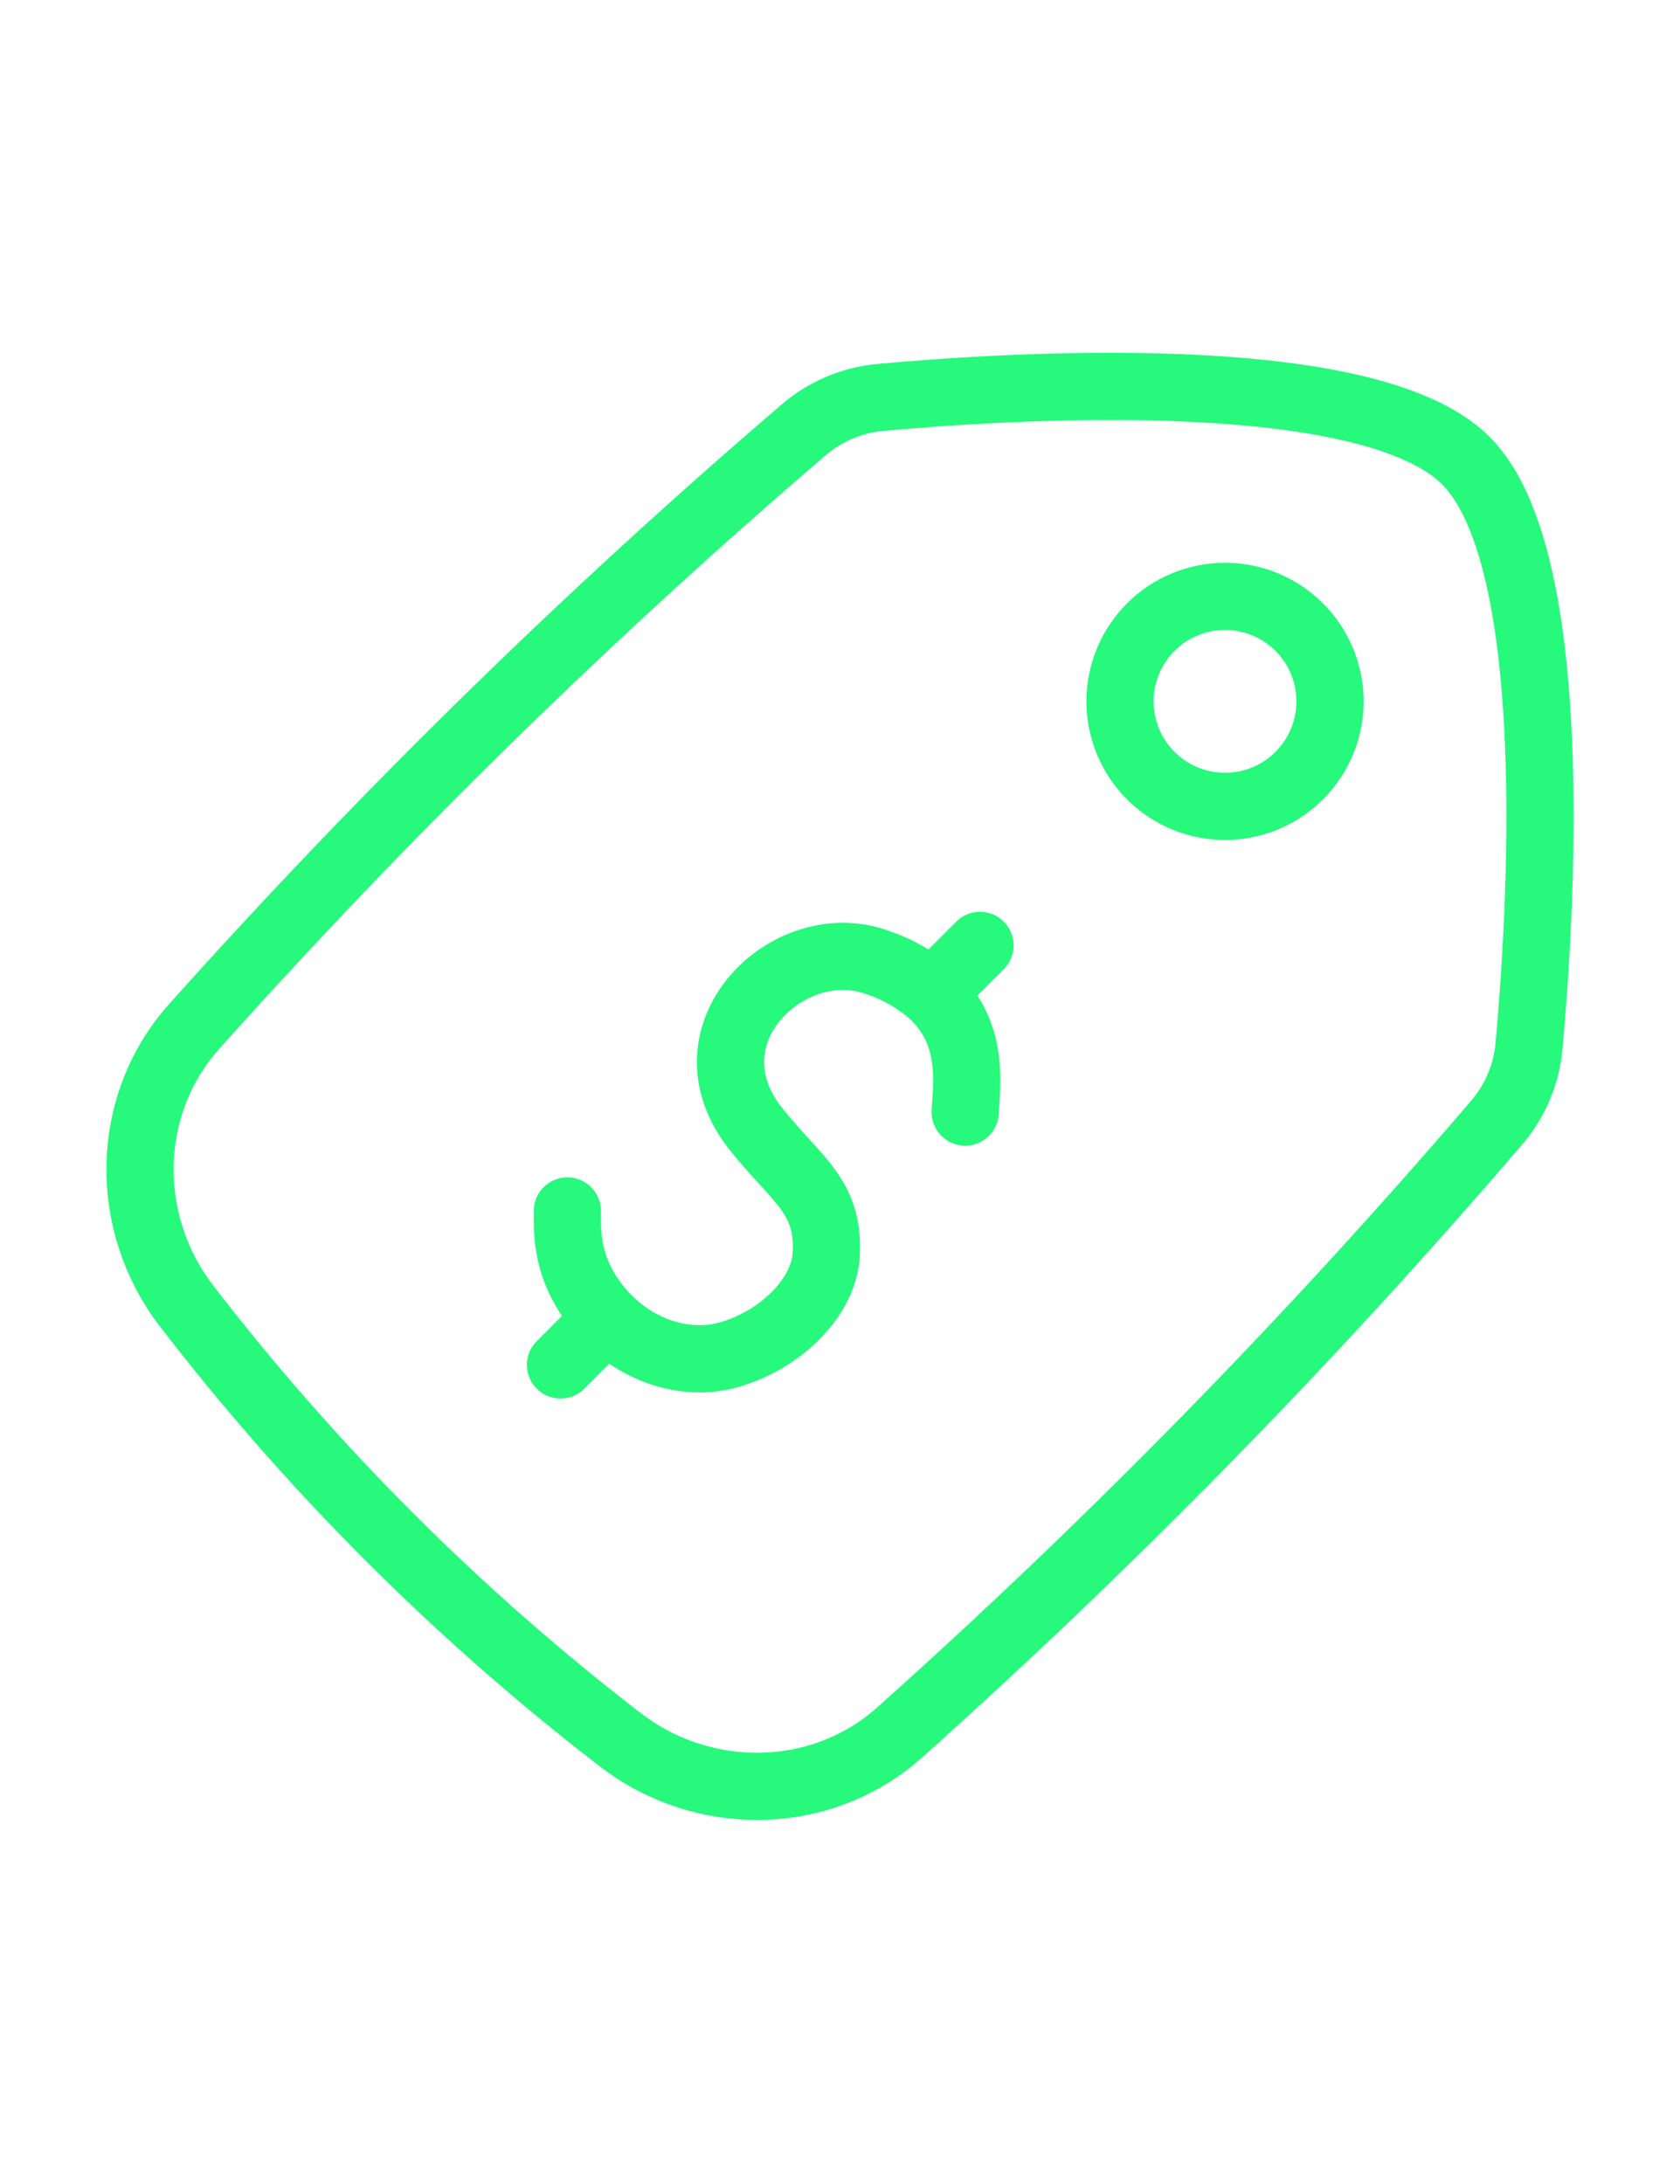
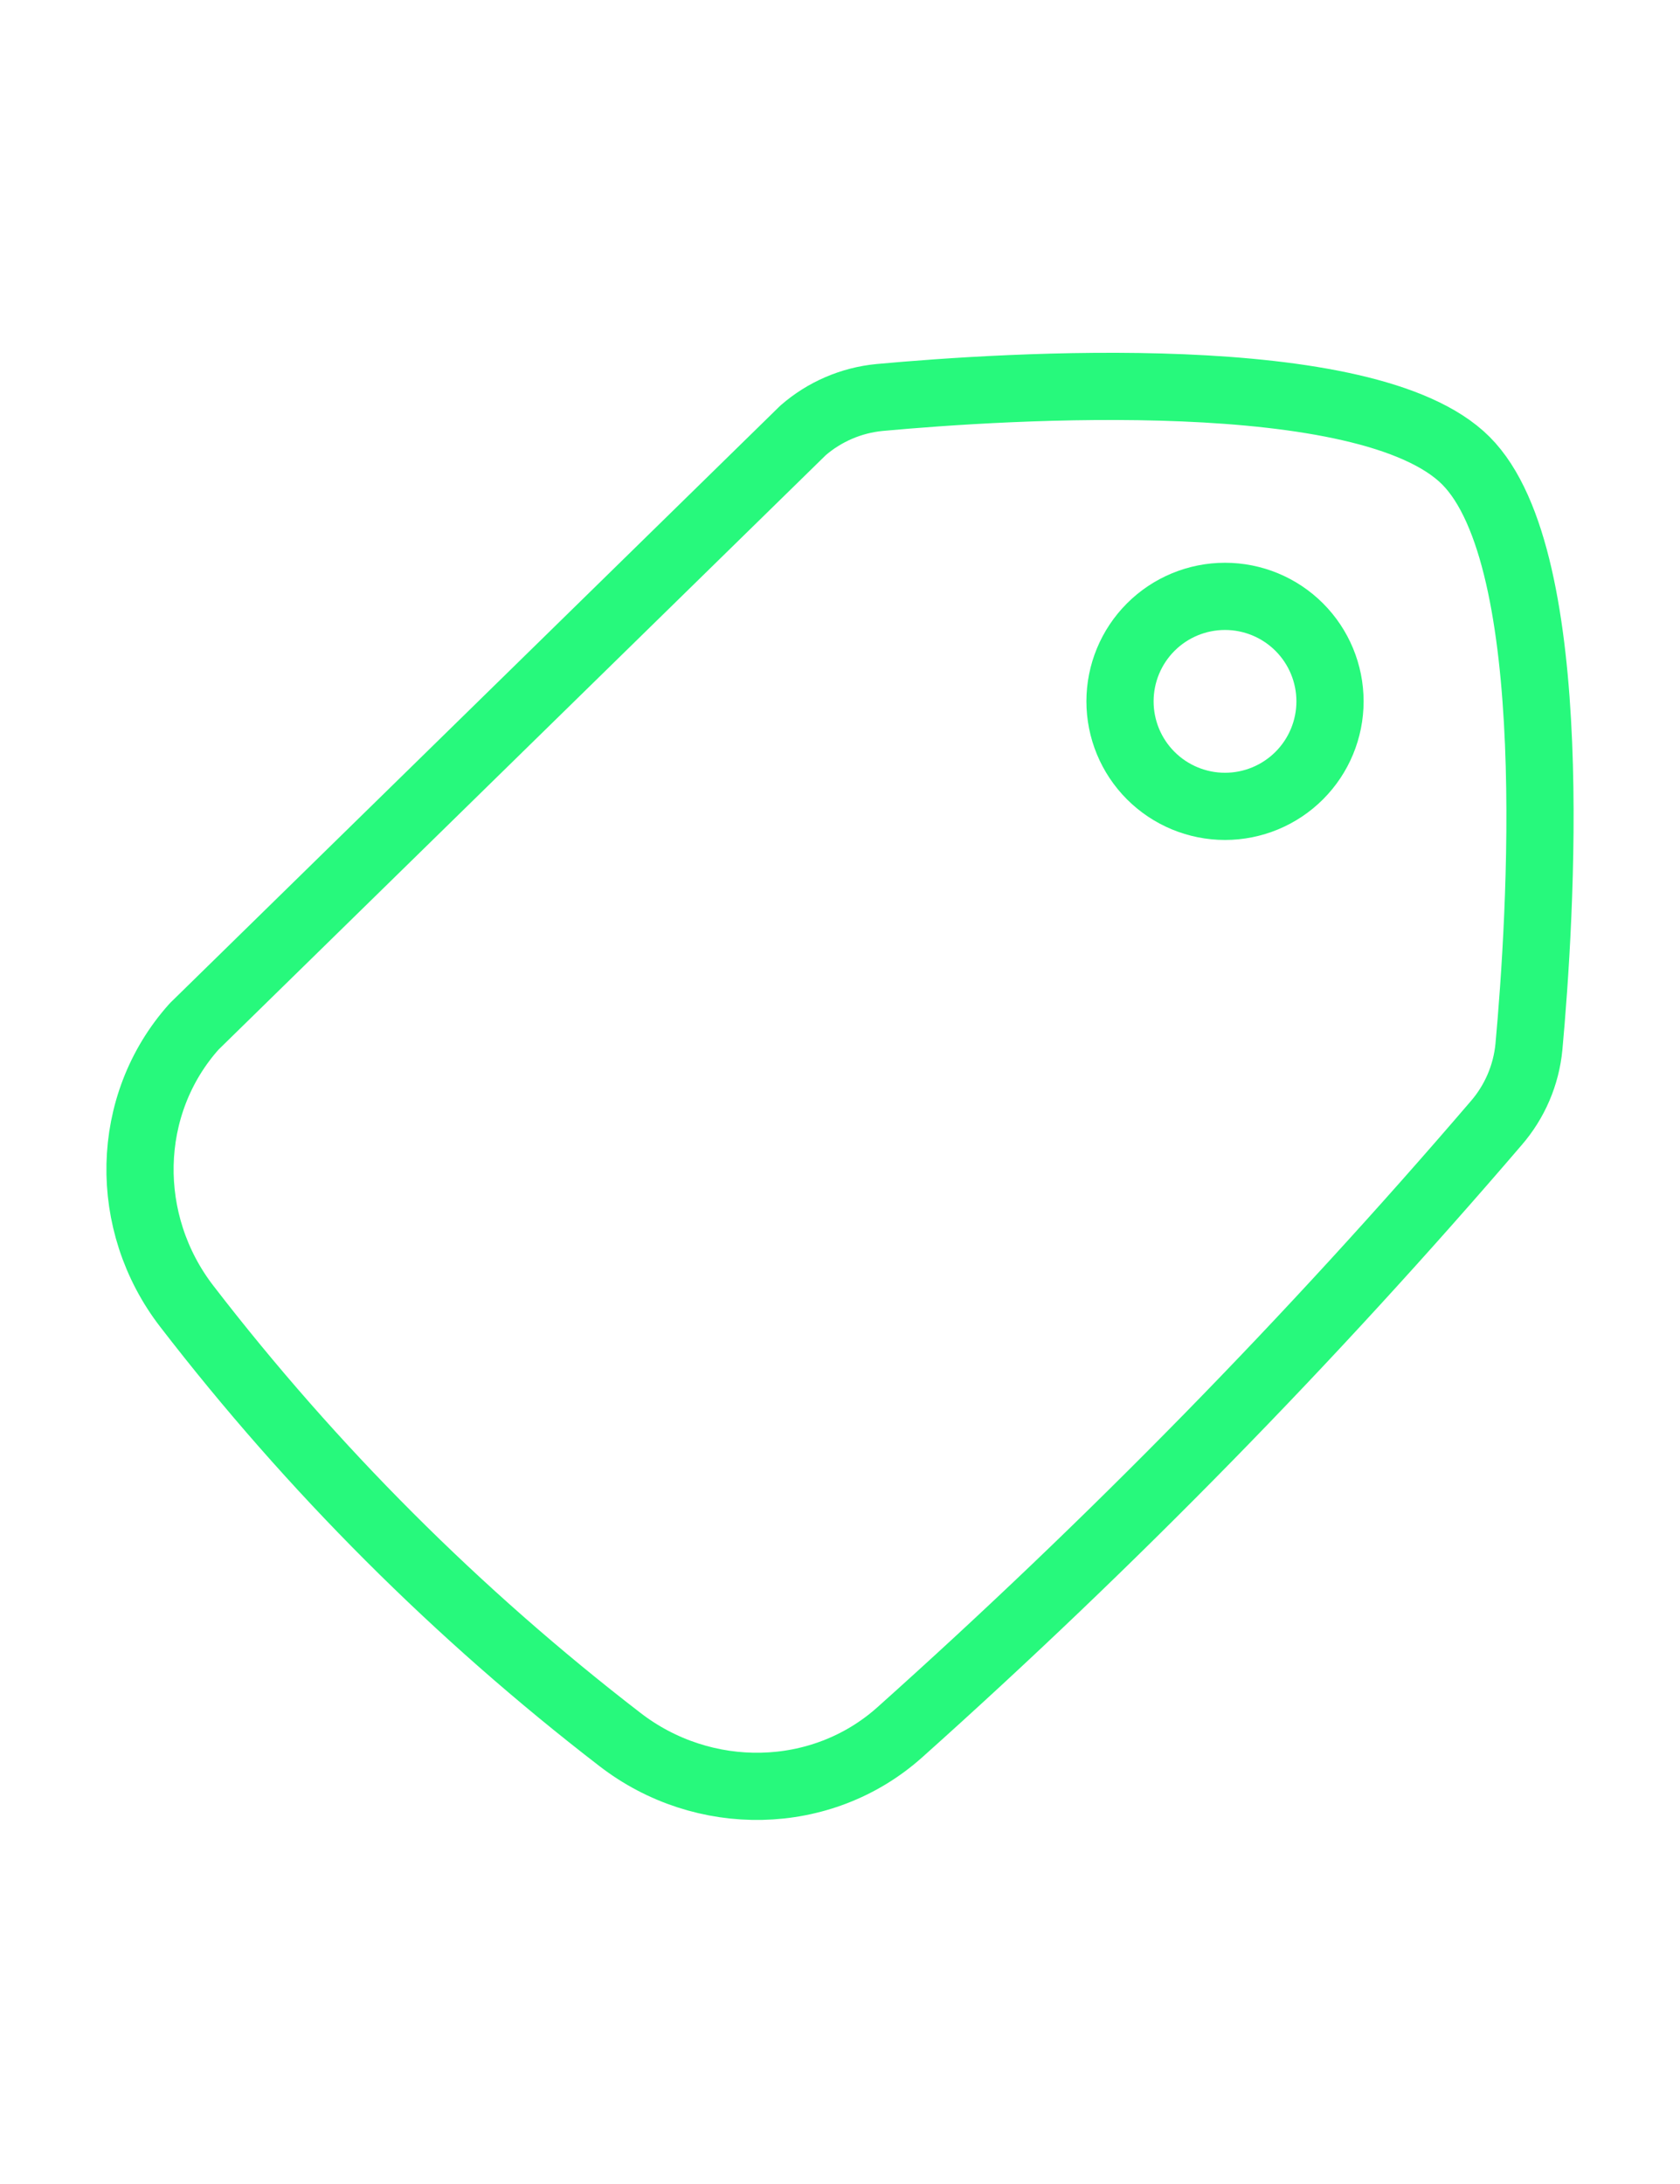
<svg xmlns="http://www.w3.org/2000/svg" width="100" height="130" viewBox="0 0 100 130" fill="none">
  <path d="M72.917 35.498C74.574 35.498 76.164 36.156 77.336 37.328C78.508 38.501 79.167 40.09 79.167 41.748C79.167 43.405 78.508 44.995 77.336 46.167C76.164 47.339 74.574 47.998 72.917 47.998C71.259 47.998 69.669 47.339 68.497 46.167C67.325 44.995 66.667 43.405 66.667 41.748C66.667 40.09 67.325 38.501 68.497 37.328C69.669 36.156 71.259 35.498 72.917 35.498Z" stroke="#27F97C" stroke-width="4" stroke-linecap="round" stroke-linejoin="round" />
-   <path d="M11.558 61.098C7.379 65.764 7.292 72.806 11.125 77.764C18.571 87.43 27.234 96.094 36.9 103.54C41.858 107.373 48.9 107.285 53.567 103.106C66.182 91.822 78.035 79.715 89.05 66.865C90.162 65.586 90.847 63.993 91.008 62.306C91.692 54.823 93.104 33.264 87.25 27.415C81.396 21.564 59.842 22.973 52.358 23.66C50.672 23.822 49.078 24.507 47.8 25.619C34.95 36.632 22.842 48.484 11.558 61.098Z" stroke="#27F97C" stroke-width="4" stroke-linecap="round" stroke-linejoin="round" />
-   <path d="M57.45 66.194C57.542 64.519 58.008 61.465 55.467 59.14M55.467 59.14C54.497 58.297 53.367 57.658 52.146 57.26C46.908 55.415 40.479 61.59 45.029 67.244C47.475 70.285 49.362 71.219 49.179 74.669C49.054 77.094 46.671 79.631 43.529 80.598C40.8 81.44 37.788 80.327 35.883 78.198C33.554 75.598 33.792 73.148 33.771 72.081M55.467 59.14L58.333 56.273M36.083 78.523L33.362 81.244" stroke="#27F97C" stroke-width="4" stroke-linecap="round" stroke-linejoin="round" />
+   <path d="M11.558 61.098C7.379 65.764 7.292 72.806 11.125 77.764C18.571 87.43 27.234 96.094 36.9 103.54C41.858 107.373 48.9 107.285 53.567 103.106C66.182 91.822 78.035 79.715 89.05 66.865C90.162 65.586 90.847 63.993 91.008 62.306C91.692 54.823 93.104 33.264 87.25 27.415C81.396 21.564 59.842 22.973 52.358 23.66C50.672 23.822 49.078 24.507 47.8 25.619Z" stroke="#27F97C" stroke-width="4" stroke-linecap="round" stroke-linejoin="round" />
</svg>